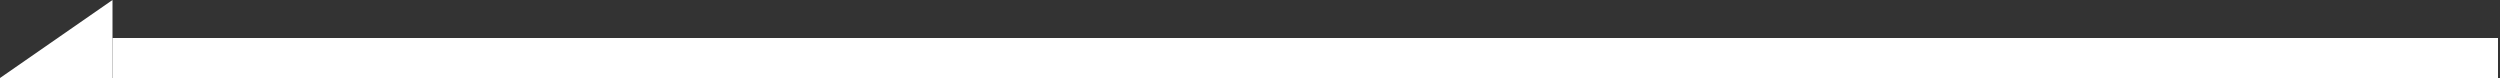
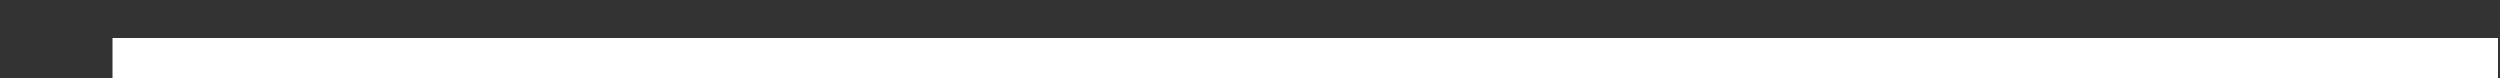
<svg xmlns="http://www.w3.org/2000/svg" version="1.1" x="0px" y="0px" viewBox="0 0 2000 62.4" style="enable-background:new 0 0 2000 62.4;" xml:space="preserve">
  <rect x="0" y="0" width="2000" height="62.4" fill="#333333" stroke="none" />
  <style type="text/css">
	.st0{display:none;}
	.st1{display:inline;fill:#FFFFFF;}
	.st2{fill:#FFFFFF;}
</style>
  <g id="right-top" class="st0">
    <rect x="0.3" y="30.3" class="st1" width="1908.4" height="32.1" />
    <polygon class="st1" points="1908.7,62.4 1998.7,62.4 1999.7,61.7 1908.7,0 1908.7,30.3 1908.7,30.3  " />
-     <rect x="1908.7" y="30.3" class="st1" width="0" height="32.1" />
  </g>
  <g id="right-bottom" class="st0">
    <rect x="0.8" y="0" class="st1" width="1908.4" height="32" />
-     <polygon class="st1" points="1909.2,32 1909.2,32 1909.2,62.4 1999.2,0 1909.2,0  " />
  </g>
  <g id="left-bottom" class="st0">
    <rect x="91.3" y="0" class="st1" width="1908.4" height="32.1" />
    <polygon class="st1" points="91.3,0 1.3,0 0.3,0.7 91.3,62.4 91.3,32.1 91.3,32.1  " />
  </g>
  <g id="left-top">
    <rect x="90" y="30.4" class="st2" width="1908.4" height="32" />
-     <polygon class="st2" points="90,30.4 90,30.4 90,0 0,62.4 90,62.4  " />
  </g>
</svg>